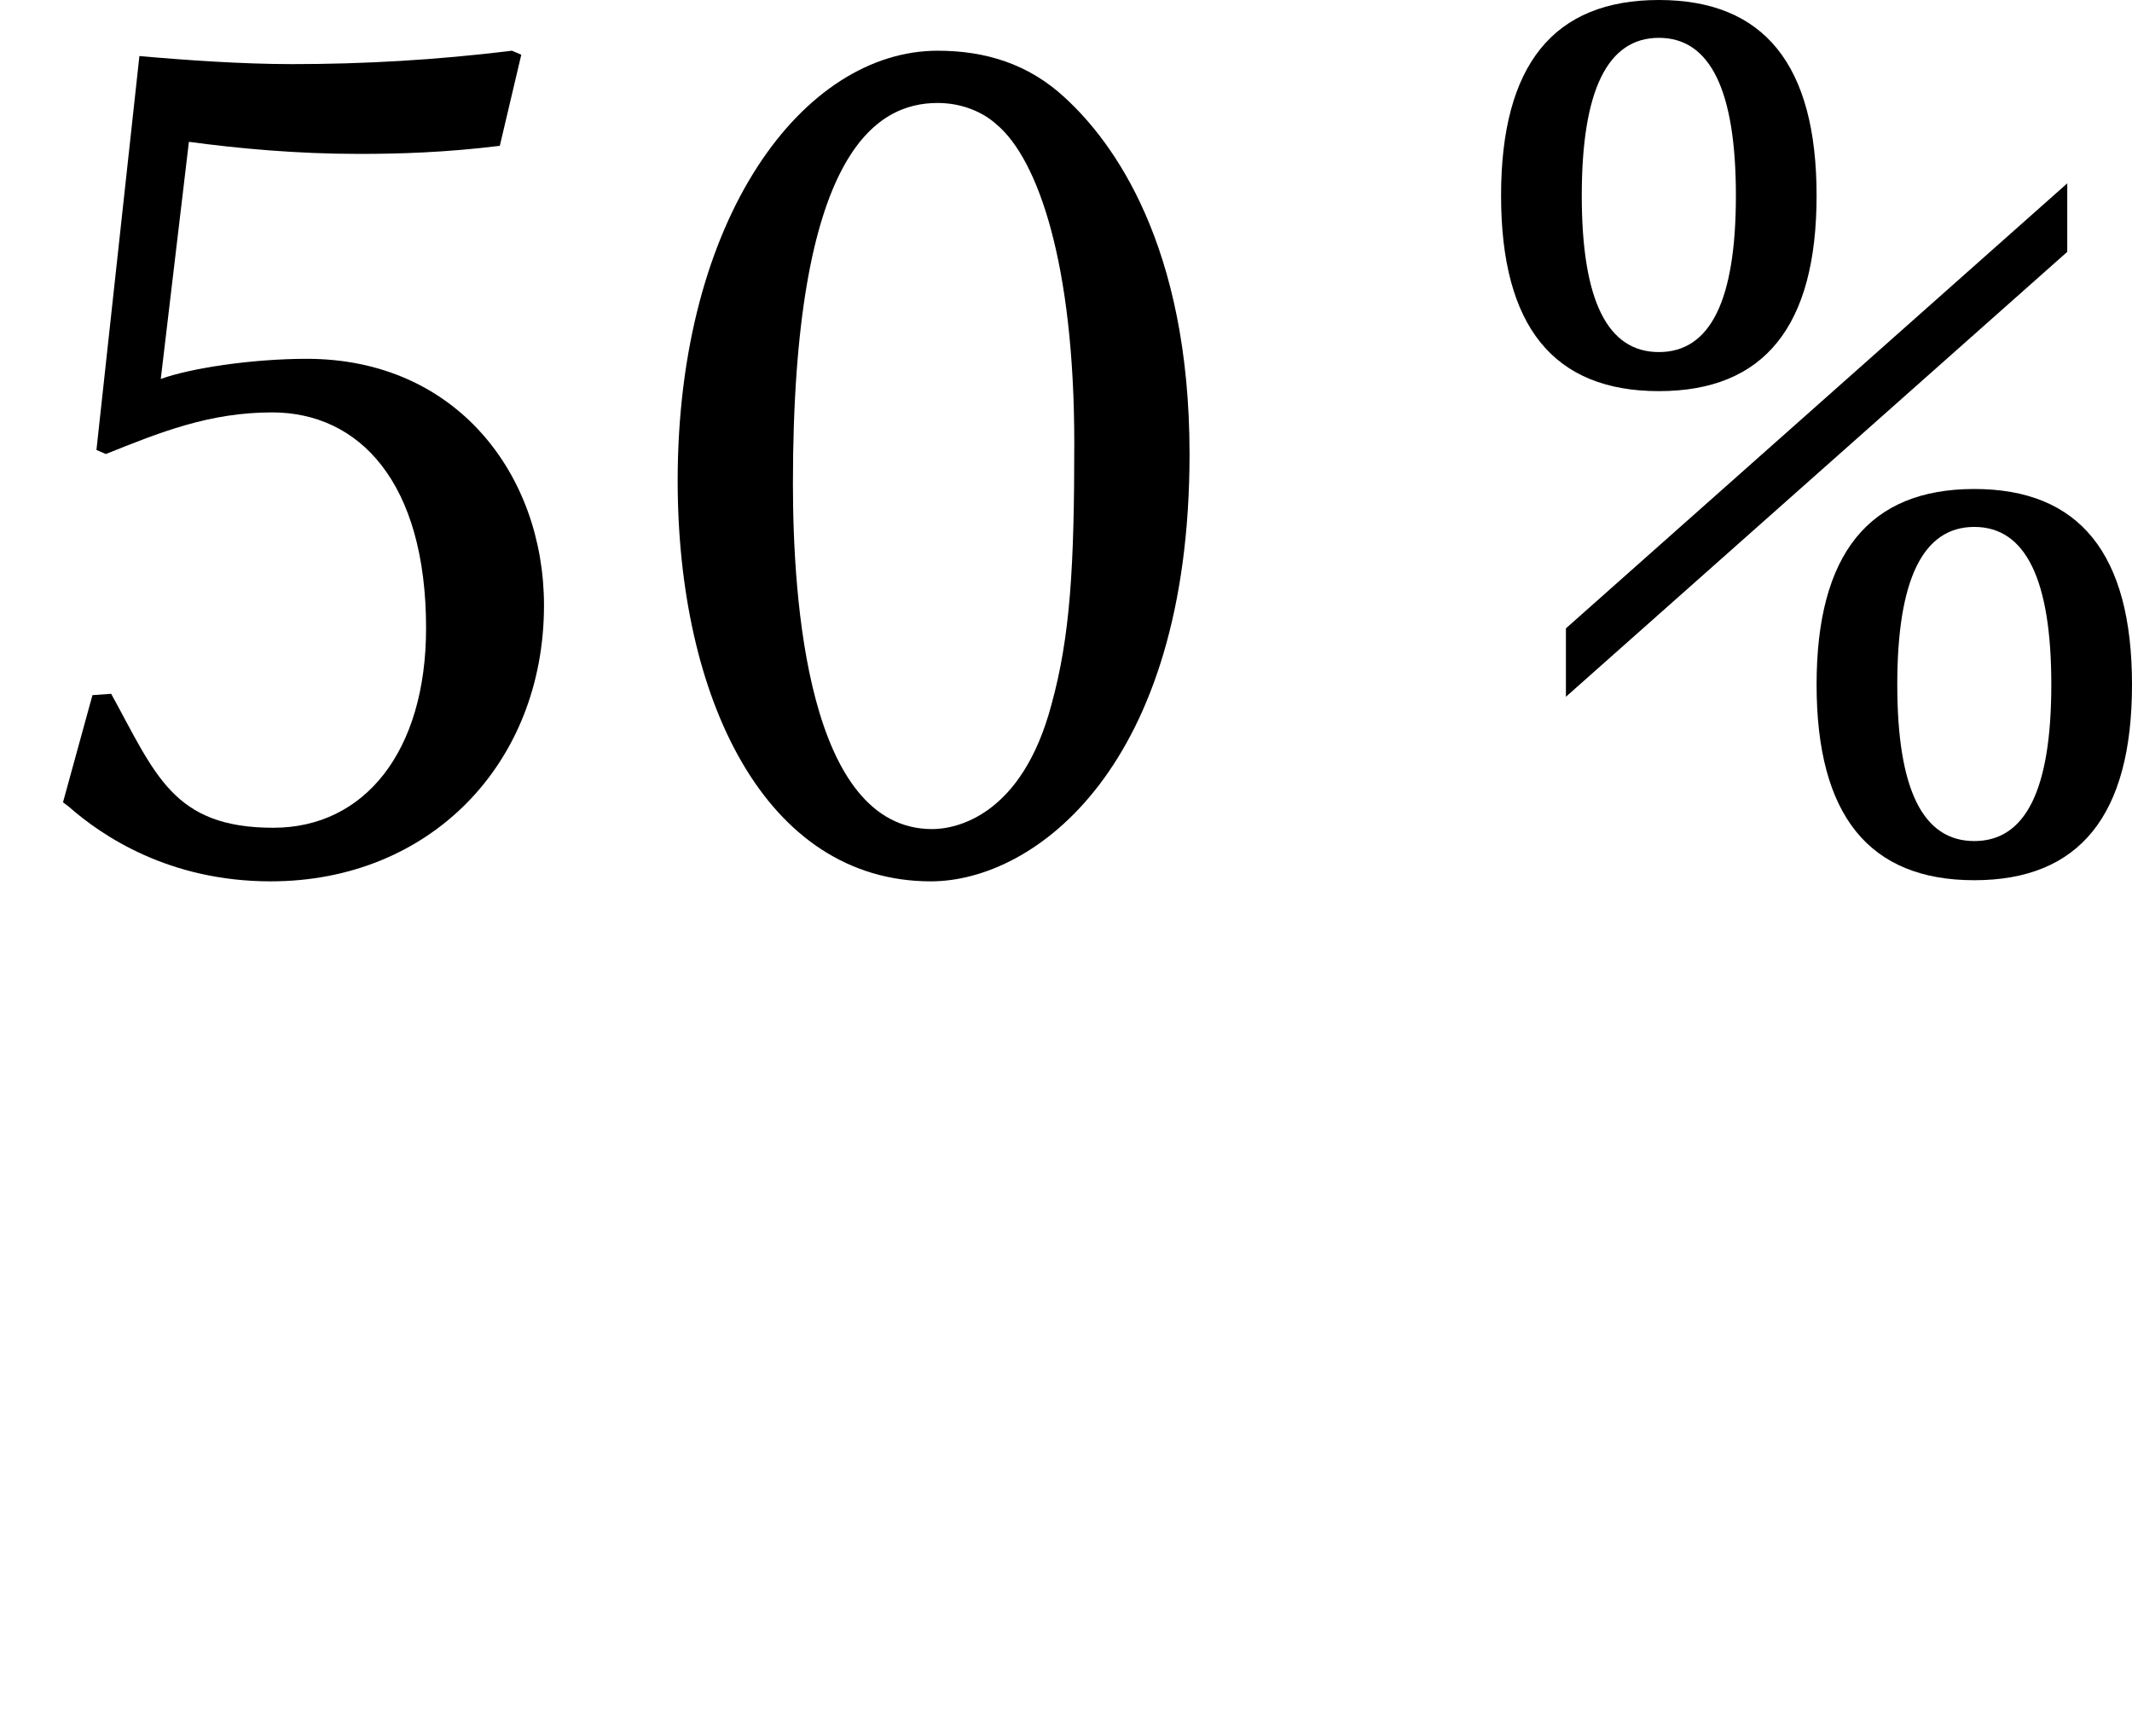
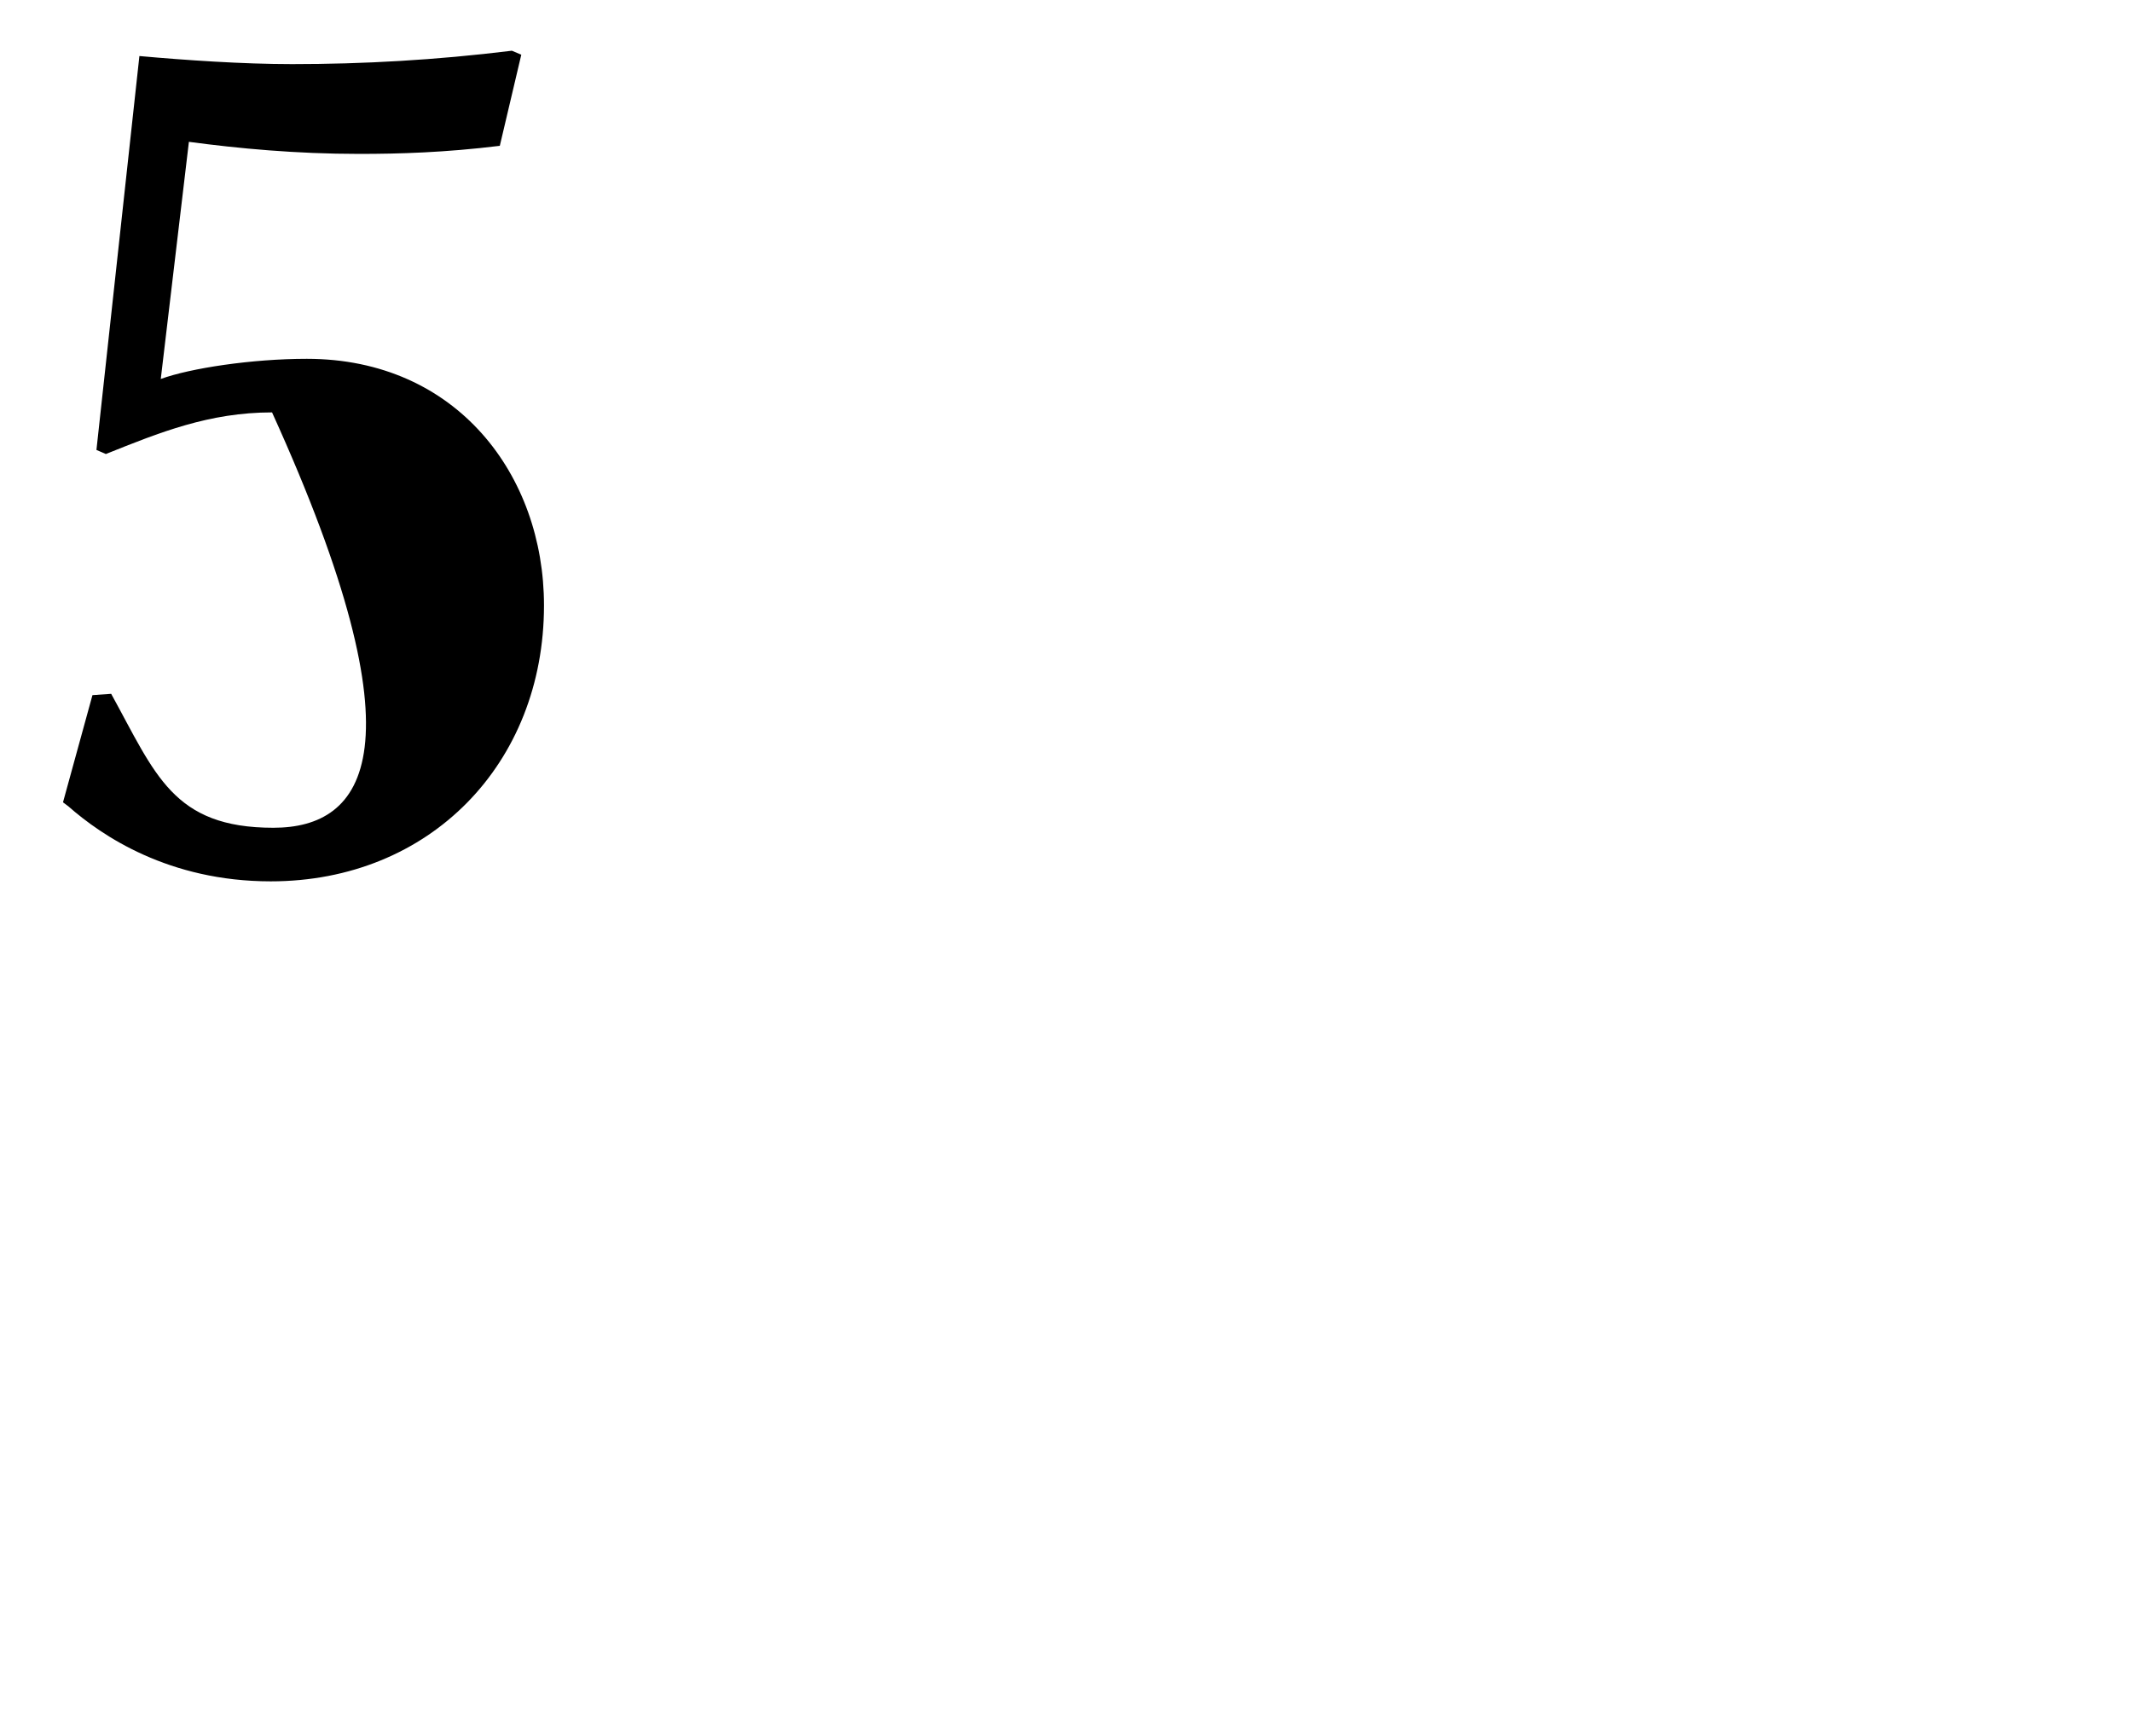
<svg xmlns="http://www.w3.org/2000/svg" xmlns:xlink="http://www.w3.org/1999/xlink" height="16.976pt" version="1.1" viewBox="0 -8.488 20.846 16.976" width="20.846pt">
  <defs>
-     <path d="M3.053 -7.481C3.275 -7.481 3.485 -7.402 3.629 -7.271C4.035 -6.931 4.389 -5.909 4.389 -4.153C4.389 -2.948 4.35 -2.267 4.166 -1.598C3.878 -0.511 3.236 -0.38 3 -0.38C1.782 -0.38 1.638 -2.62 1.638 -3.76C1.638 -6.996 2.45 -7.481 3.053 -7.481ZM2.987 0.131C3.996 0.131 5.516 -0.983 5.516 -4.048C5.516 -6.092 4.769 -7.101 4.297 -7.533C3.944 -7.861 3.524 -7.992 3.053 -7.992C1.743 -7.992 0.511 -6.367 0.511 -3.786C0.511 -1.664 1.363 0.131 2.987 0.131Z" id="g1-48" />
-     <path d="M2.647 0.131C4.206 0.131 5.319 -1.022 5.319 -2.568C5.319 -3.839 4.468 -4.979 3 -4.979C2.463 -4.979 1.86 -4.887 1.572 -4.782L1.847 -7.101C2.332 -7.036 2.895 -6.983 3.511 -6.983C3.904 -6.983 4.35 -6.996 4.887 -7.062L5.097 -7.953L5.005 -7.992C4.258 -7.9 3.551 -7.861 2.856 -7.861C2.371 -7.861 1.808 -7.9 1.363 -7.94L0.943 -4.088L1.035 -4.048C1.559 -4.258 2.044 -4.455 2.66 -4.455C3.511 -4.455 4.166 -3.773 4.166 -2.345C4.166 -1.14 3.564 -0.393 2.673 -0.393C1.69 -0.393 1.52 -0.917 1.087 -1.703L0.904 -1.69L0.616 -0.642L0.668 -0.603C0.996 -0.314 1.651 0.131 2.647 0.131Z" id="g1-53" />
-     <path d="M5.99 -6.025V-6.695L1.088 -2.343V-1.674L5.99 -6.025ZM3.539 -6.575C3.539 -7.855 3.025 -8.488 1.997 -8.488S0.454 -7.855 0.454 -6.575S0.968 -4.663 1.997 -4.663S3.539 -5.296 3.539 -6.575ZM6.623 -1.793C6.623 -3.072 6.109 -3.706 5.081 -3.706S3.539 -3.072 3.539 -1.793S4.053 0.12 5.081 0.12S6.623 -0.514 6.623 -1.793ZM2.75 -6.575C2.75 -5.547 2.499 -5.045 1.997 -5.045S1.243 -5.547 1.243 -6.575S1.494 -8.118 1.997 -8.118S2.75 -7.603 2.75 -6.575ZM5.834 -1.793C5.834 -0.765 5.583 -0.263 5.081 -0.263S4.328 -0.765 4.328 -1.793S4.579 -3.335 5.081 -3.335S5.834 -2.821 5.834 -1.793Z" id="g2-37" />
+     <path d="M2.647 0.131C4.206 0.131 5.319 -1.022 5.319 -2.568C5.319 -3.839 4.468 -4.979 3 -4.979C2.463 -4.979 1.86 -4.887 1.572 -4.782L1.847 -7.101C2.332 -7.036 2.895 -6.983 3.511 -6.983C3.904 -6.983 4.35 -6.996 4.887 -7.062L5.097 -7.953L5.005 -7.992C4.258 -7.9 3.551 -7.861 2.856 -7.861C2.371 -7.861 1.808 -7.9 1.363 -7.94L0.943 -4.088L1.035 -4.048C1.559 -4.258 2.044 -4.455 2.66 -4.455C4.166 -1.14 3.564 -0.393 2.673 -0.393C1.69 -0.393 1.52 -0.917 1.087 -1.703L0.904 -1.69L0.616 -0.642L0.668 -0.603C0.996 -0.314 1.651 0.131 2.647 0.131Z" id="g1-53" />
  </defs>
  <g id="page1">
    <use x="0" xlink:href="#g1-53" y="0" />
    <use x="6.115" xlink:href="#g1-48" y="0" />
    <use x="14.223" xlink:href="#g2-37" y="0" />
  </g>
</svg>